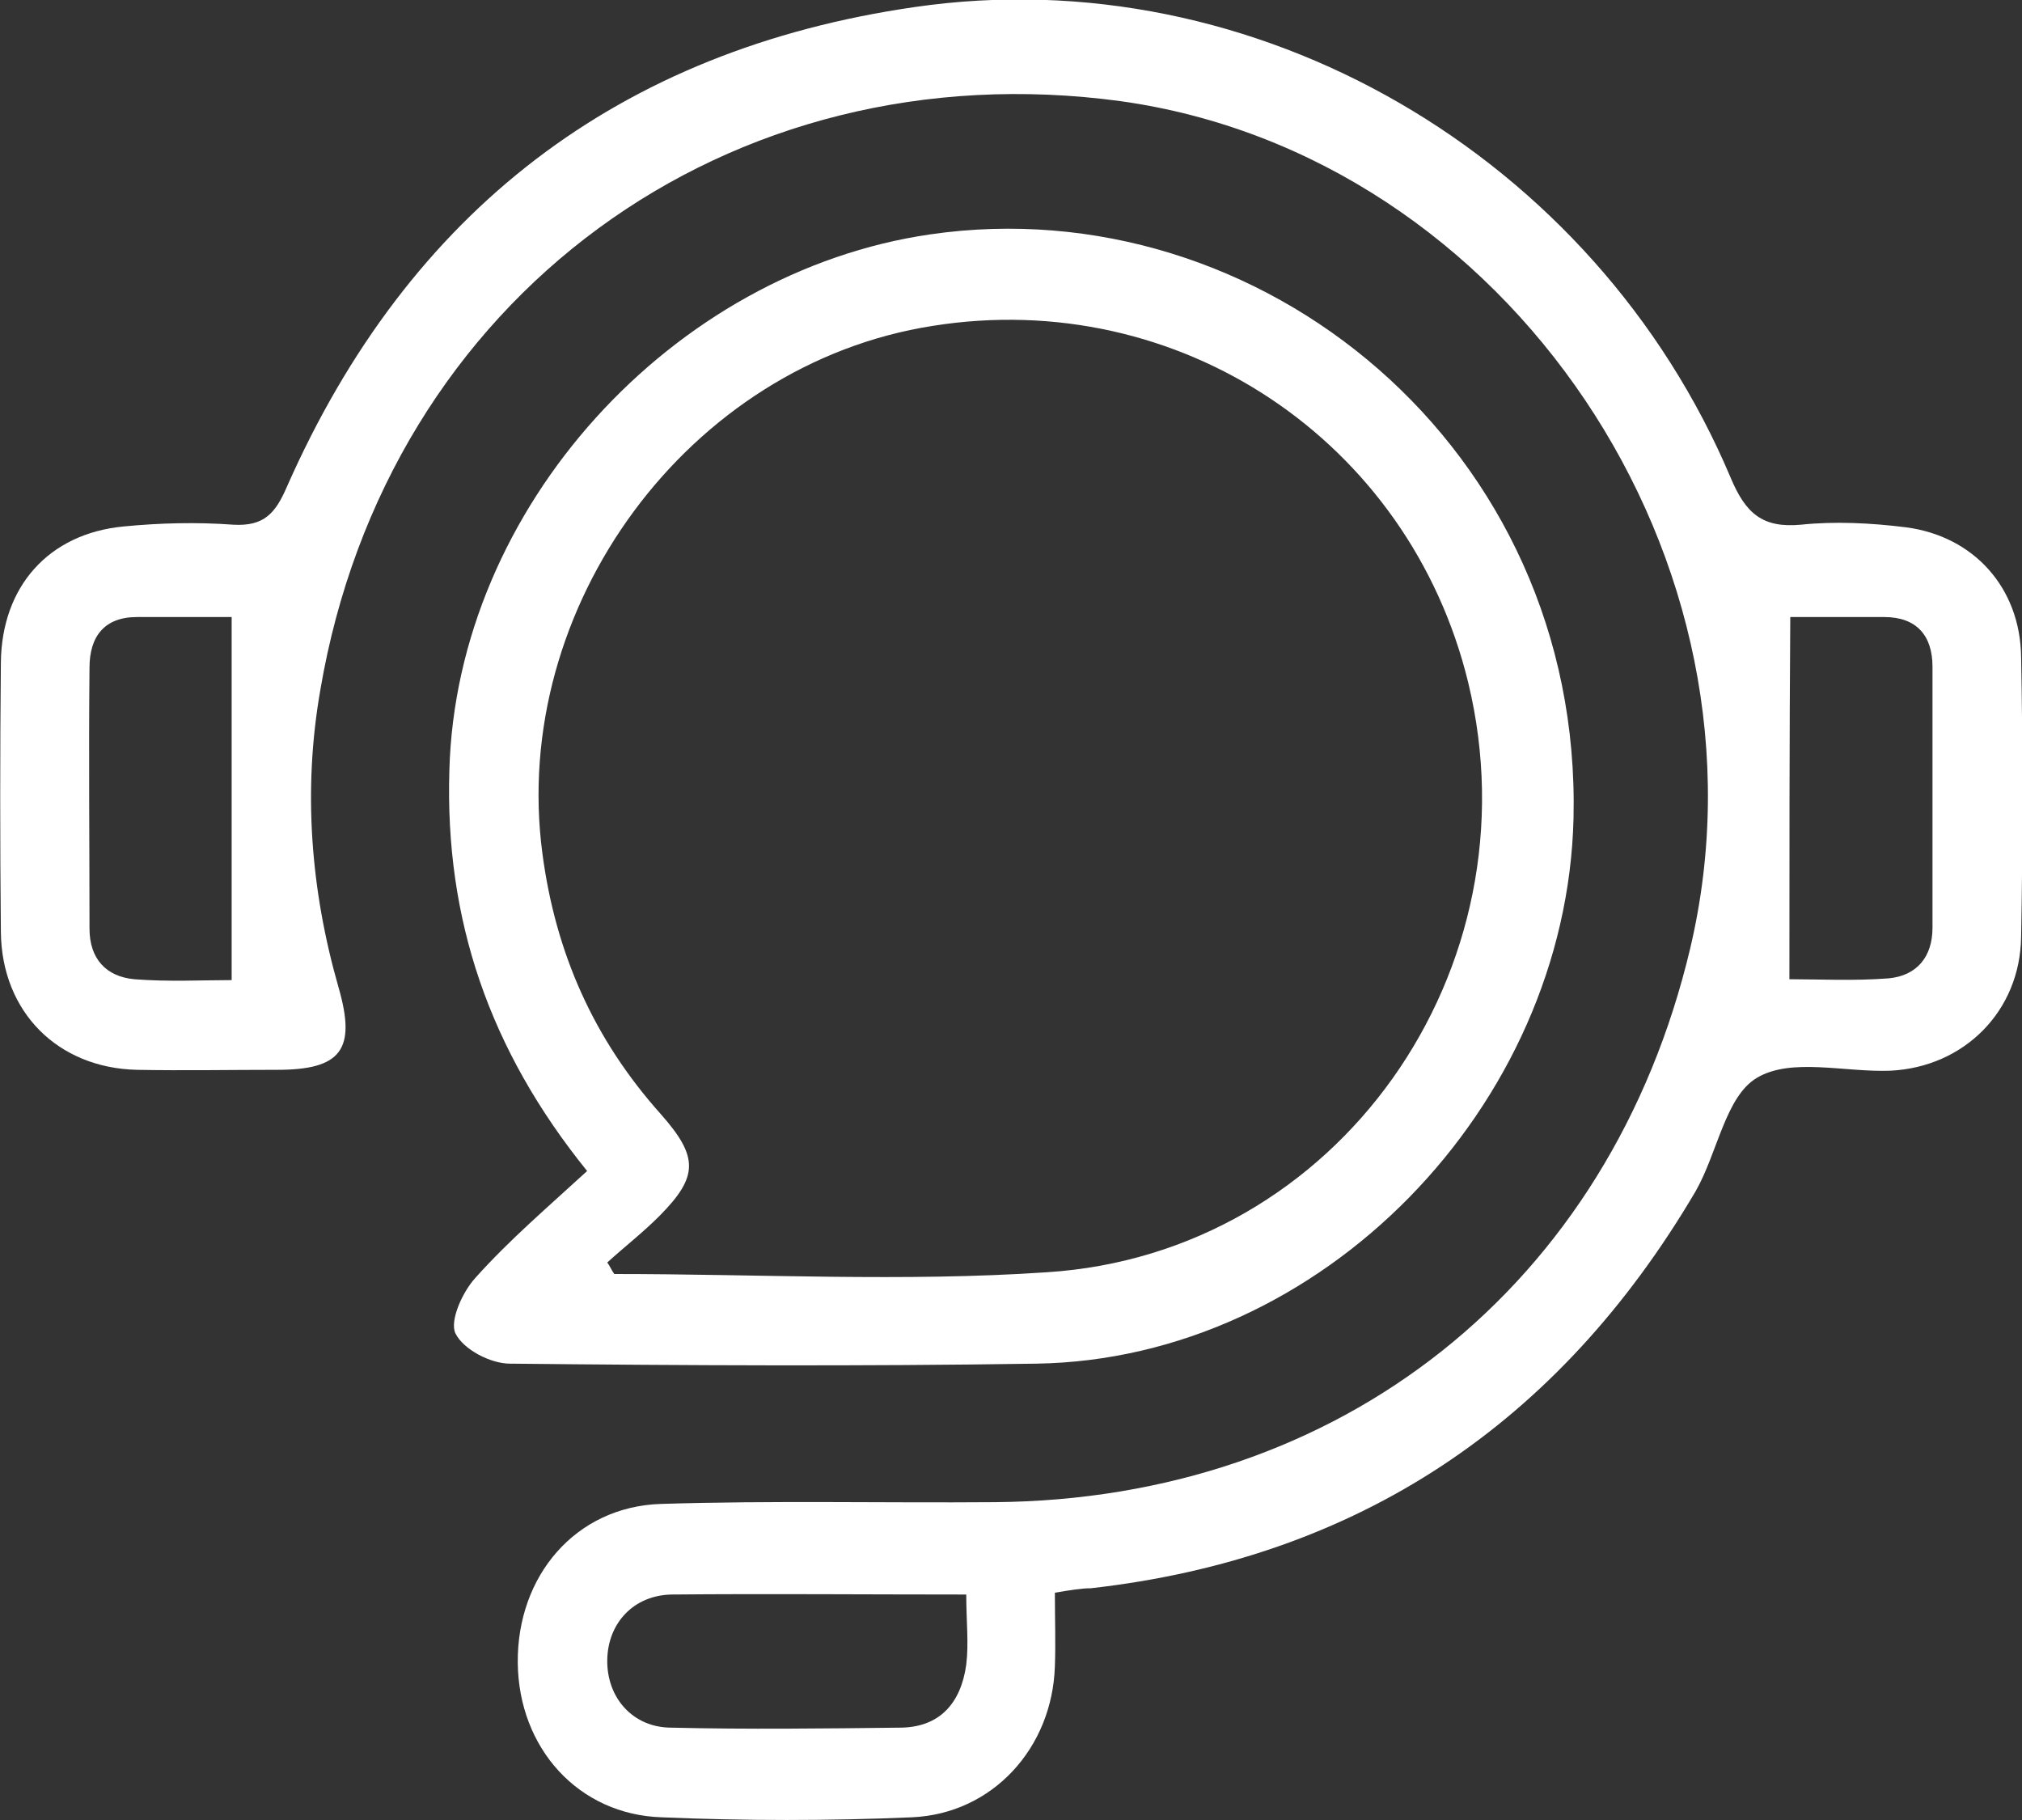
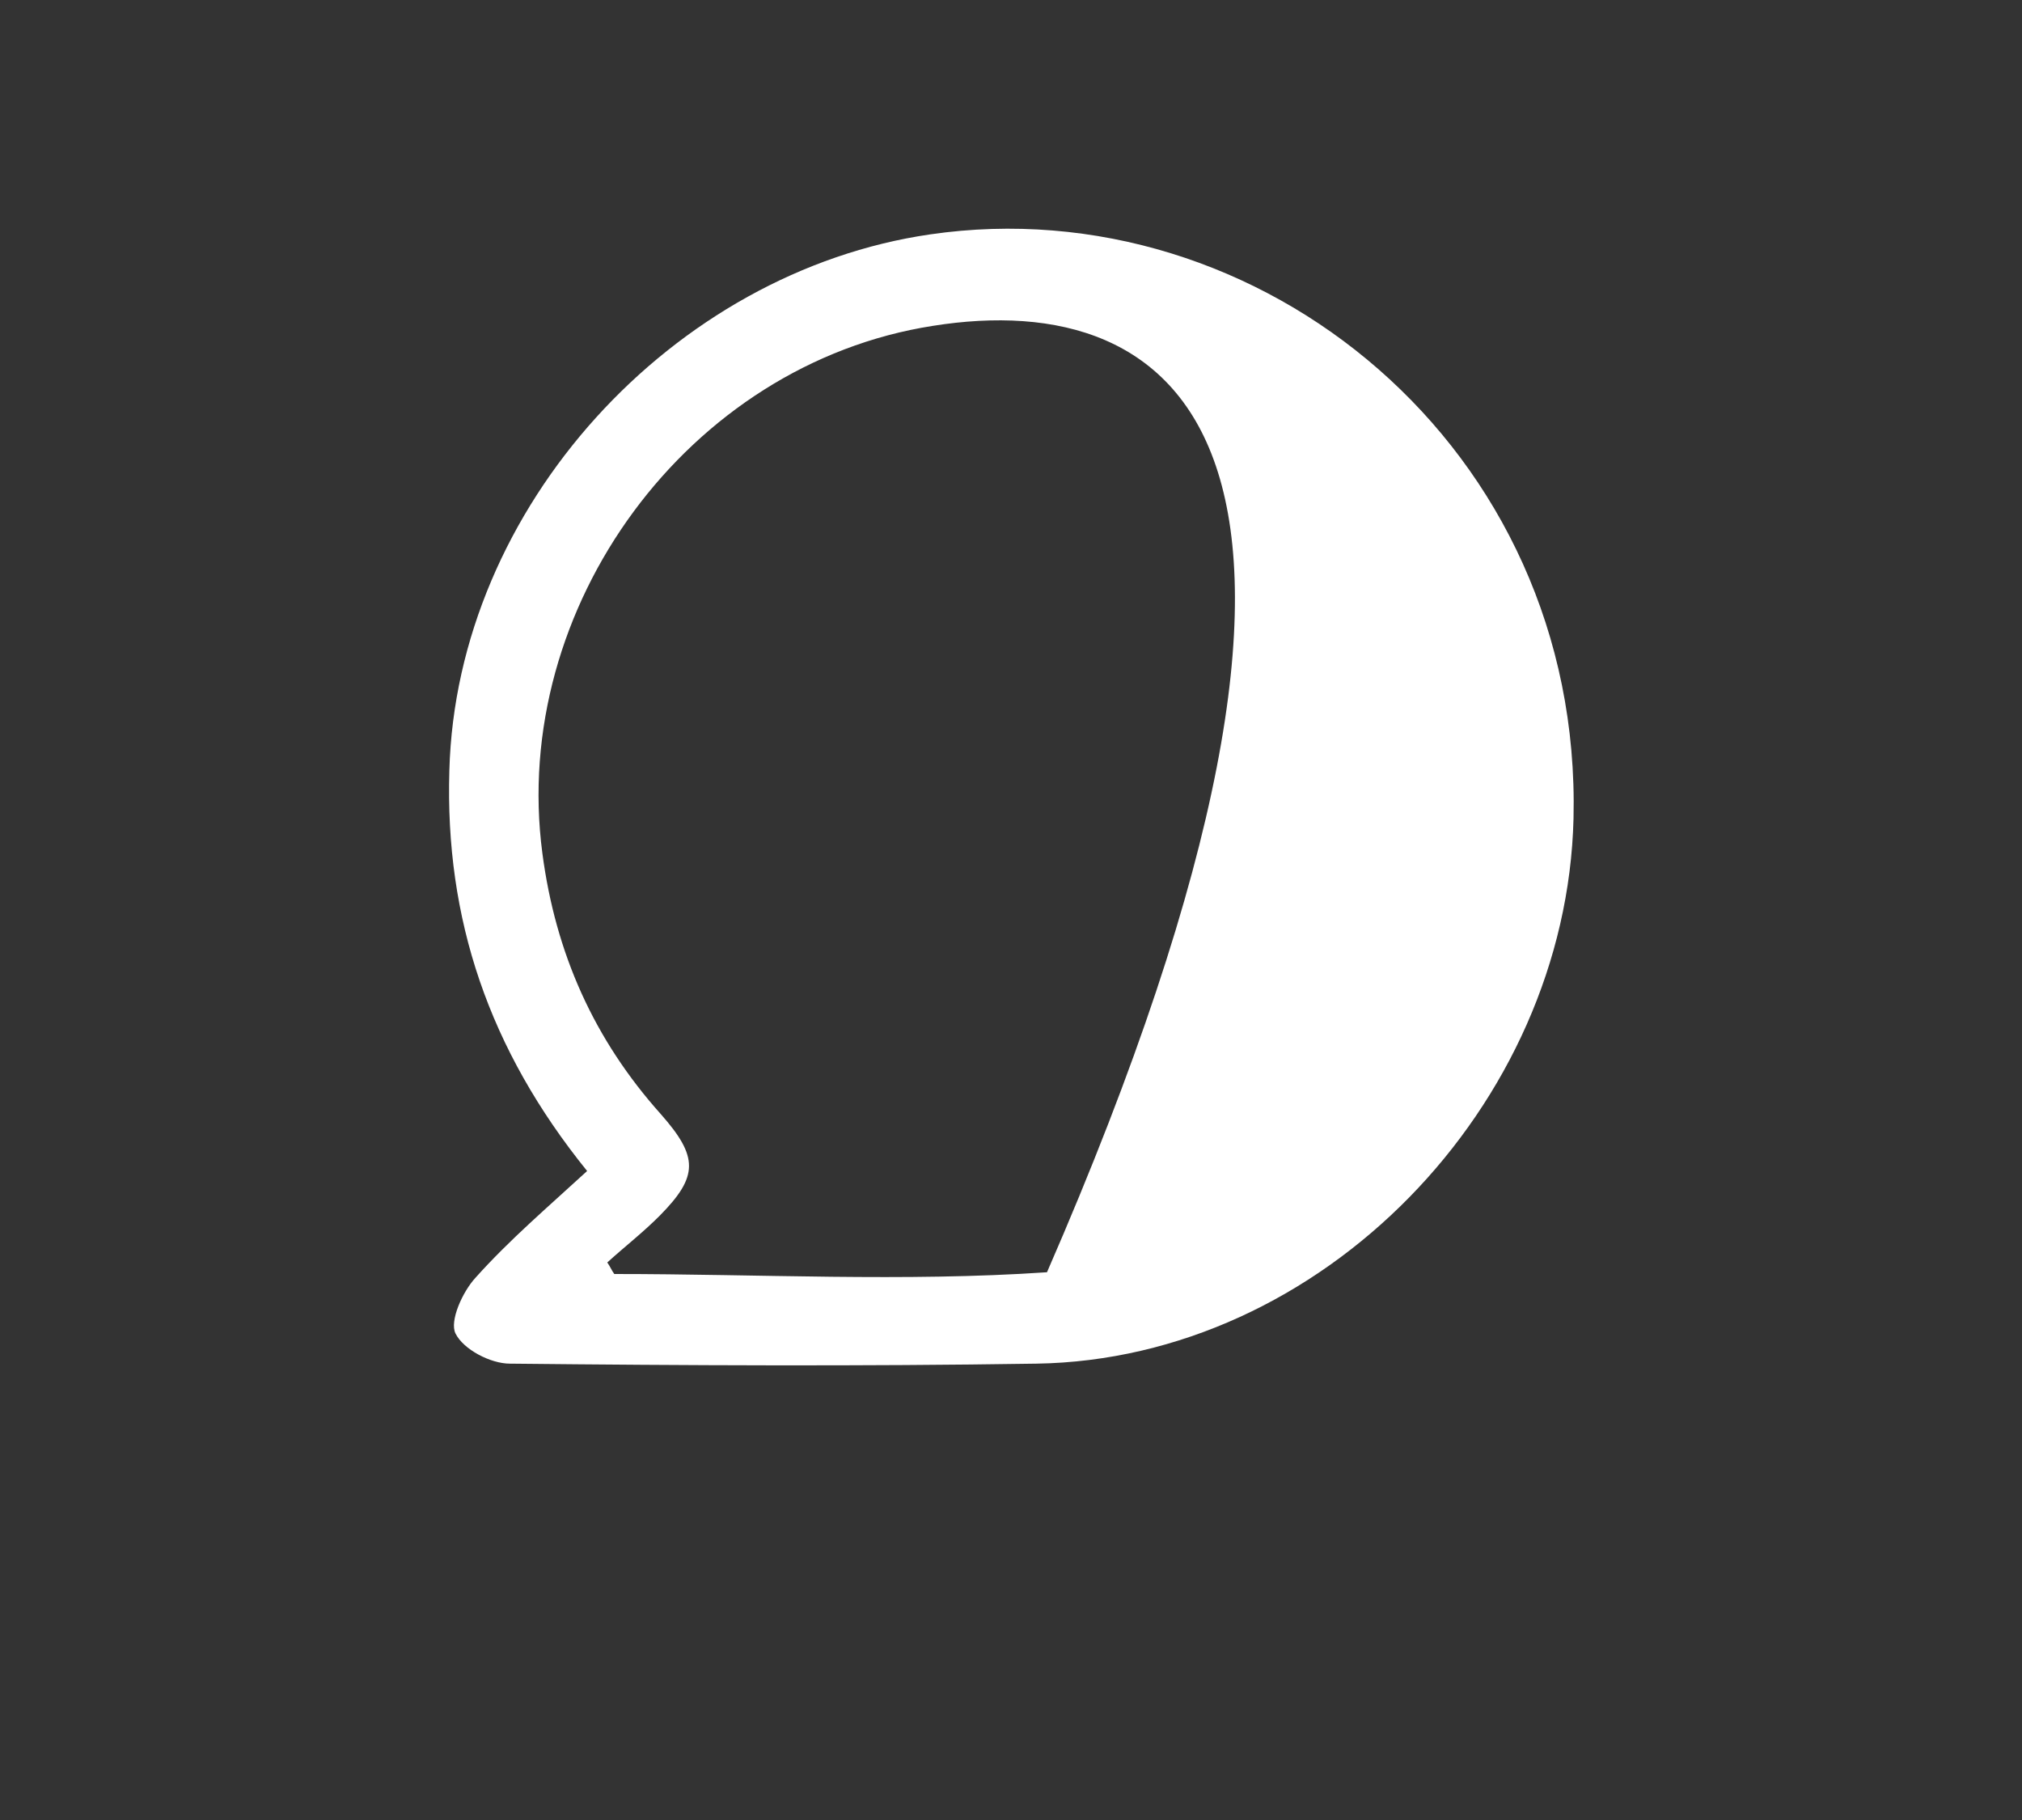
<svg xmlns="http://www.w3.org/2000/svg" width="30" height="27" viewBox="0 0 30 27" fill="none">
  <rect x="0" y="0" width="30" height="27" fill="#333333" stroke="none" />
-   <path d="M15.651 23.628C15.651 24.023 15.664 24.379 15.651 24.721C15.612 25.933 14.726 26.908 13.529 26.96C12.292 27.013 11.055 27.013 9.818 26.96C8.581 26.921 7.695 25.933 7.682 24.669C7.669 23.378 8.542 22.351 9.805 22.311C11.458 22.259 13.099 22.298 14.752 22.285C19.896 22.245 23.893 19.071 25.078 14.066C26.432 8.337 22.383 2.305 16.628 1.501C10.807 0.711 5.742 4.412 4.753 10.234C4.492 11.722 4.609 13.21 5.026 14.659C5.286 15.568 5.065 15.871 4.114 15.871C3.424 15.871 2.721 15.884 2.031 15.871C0.859 15.844 0.026 15.015 0.013 13.829C-8.13804e-05 12.499 -8.13804e-05 11.169 0.013 9.825C0.026 8.706 0.716 7.916 1.836 7.81C2.37 7.758 2.917 7.744 3.463 7.784C3.919 7.81 4.088 7.613 4.258 7.218C6.068 3.121 9.193 0.738 13.568 0.105C18.62 -0.632 23.659 2.305 25.677 7.086C25.898 7.613 26.146 7.837 26.719 7.784C27.227 7.731 27.76 7.758 28.281 7.823C29.284 7.955 29.974 8.719 29.987 9.746C30.013 11.129 30.013 12.512 29.987 13.895C29.974 15.002 29.14 15.831 28.047 15.884C27.37 15.91 26.575 15.686 26.068 15.989C25.599 16.266 25.482 17.109 25.156 17.675C23.125 21.126 20.143 23.115 16.185 23.562C16.042 23.562 15.885 23.589 15.651 23.628ZM3.437 9.154C3.021 9.154 2.526 9.154 2.031 9.154C1.549 9.154 1.328 9.443 1.328 9.904C1.315 11.195 1.328 12.486 1.328 13.777C1.328 14.224 1.575 14.488 1.992 14.527C2.5 14.567 3.008 14.54 3.437 14.54C3.437 12.71 3.437 10.971 3.437 9.154ZM26.549 14.527C26.992 14.527 27.5 14.554 28.021 14.514C28.437 14.475 28.672 14.198 28.672 13.763C28.672 12.473 28.672 11.182 28.672 9.891C28.672 9.43 28.437 9.154 27.956 9.154C27.461 9.154 26.966 9.154 26.562 9.154C26.549 10.958 26.549 12.71 26.549 14.527ZM14.336 23.655C12.812 23.655 11.38 23.642 9.961 23.655C9.401 23.668 9.023 24.076 9.01 24.616C8.997 25.183 9.388 25.63 9.961 25.63C11.094 25.657 12.213 25.643 13.346 25.63C13.945 25.63 14.258 25.262 14.336 24.695C14.375 24.379 14.336 24.05 14.336 23.655Z" fill="white" />
-   <path d="M8.711 17.372C7.252 15.568 6.601 13.632 6.667 11.432C6.771 7.521 9.987 4.03 13.802 3.477C18.685 2.766 23.476 6.638 23.346 12.143C23.242 16.411 19.609 20.164 15.377 20.23C12.773 20.27 10.169 20.257 7.565 20.23C7.279 20.23 6.875 20.02 6.758 19.782C6.667 19.598 6.862 19.163 7.057 18.953C7.565 18.386 8.138 17.899 8.711 17.372ZM9.01 18.729C9.049 18.782 9.075 18.847 9.114 18.9C11.263 18.9 13.411 19.018 15.534 18.874C19.857 18.597 22.812 14.383 21.784 10.128C20.911 6.533 17.487 4.254 13.841 4.834C10.208 5.4 7.565 9.009 8.047 12.657C8.242 14.145 8.815 15.423 9.805 16.529C10.364 17.162 10.364 17.451 9.792 18.031C9.544 18.281 9.271 18.492 9.01 18.729Z" fill="white" />
+   <path d="M8.711 17.372C7.252 15.568 6.601 13.632 6.667 11.432C6.771 7.521 9.987 4.03 13.802 3.477C18.685 2.766 23.476 6.638 23.346 12.143C23.242 16.411 19.609 20.164 15.377 20.23C12.773 20.27 10.169 20.257 7.565 20.23C7.279 20.23 6.875 20.02 6.758 19.782C6.667 19.598 6.862 19.163 7.057 18.953C7.565 18.386 8.138 17.899 8.711 17.372ZM9.01 18.729C9.049 18.782 9.075 18.847 9.114 18.9C11.263 18.9 13.411 19.018 15.534 18.874C20.911 6.533 17.487 4.254 13.841 4.834C10.208 5.4 7.565 9.009 8.047 12.657C8.242 14.145 8.815 15.423 9.805 16.529C10.364 17.162 10.364 17.451 9.792 18.031C9.544 18.281 9.271 18.492 9.01 18.729Z" fill="white" />
</svg>